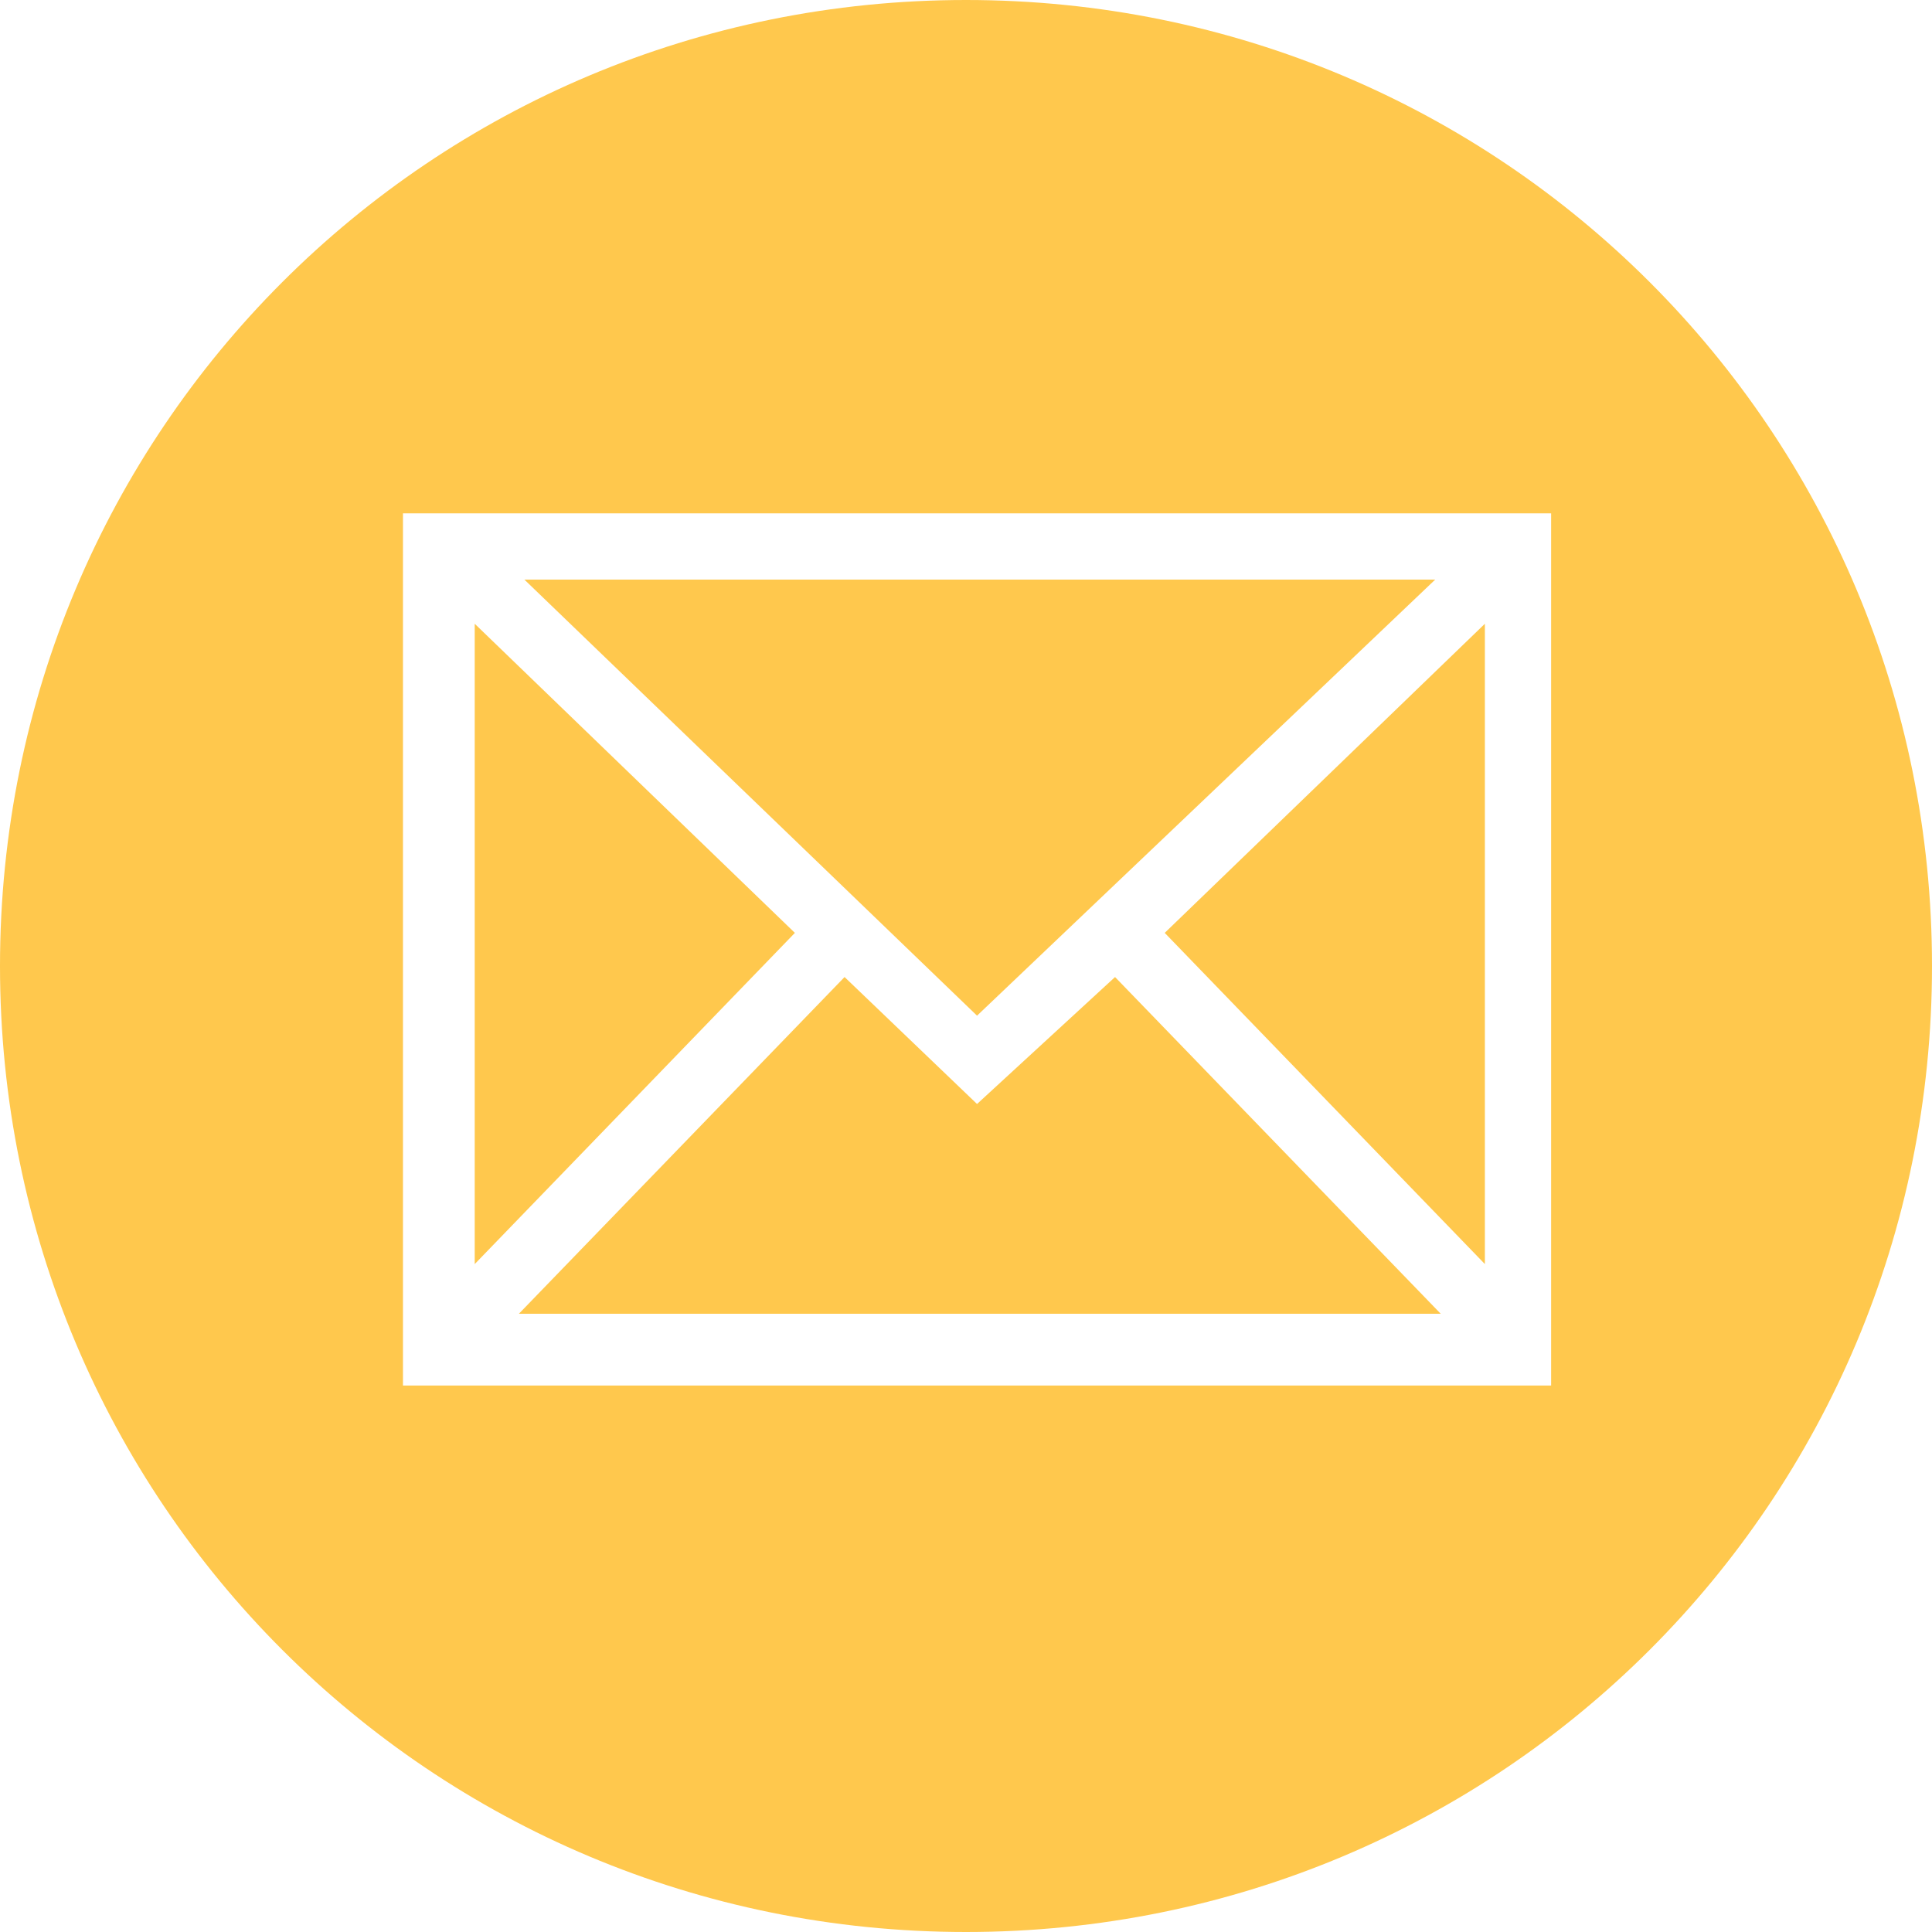
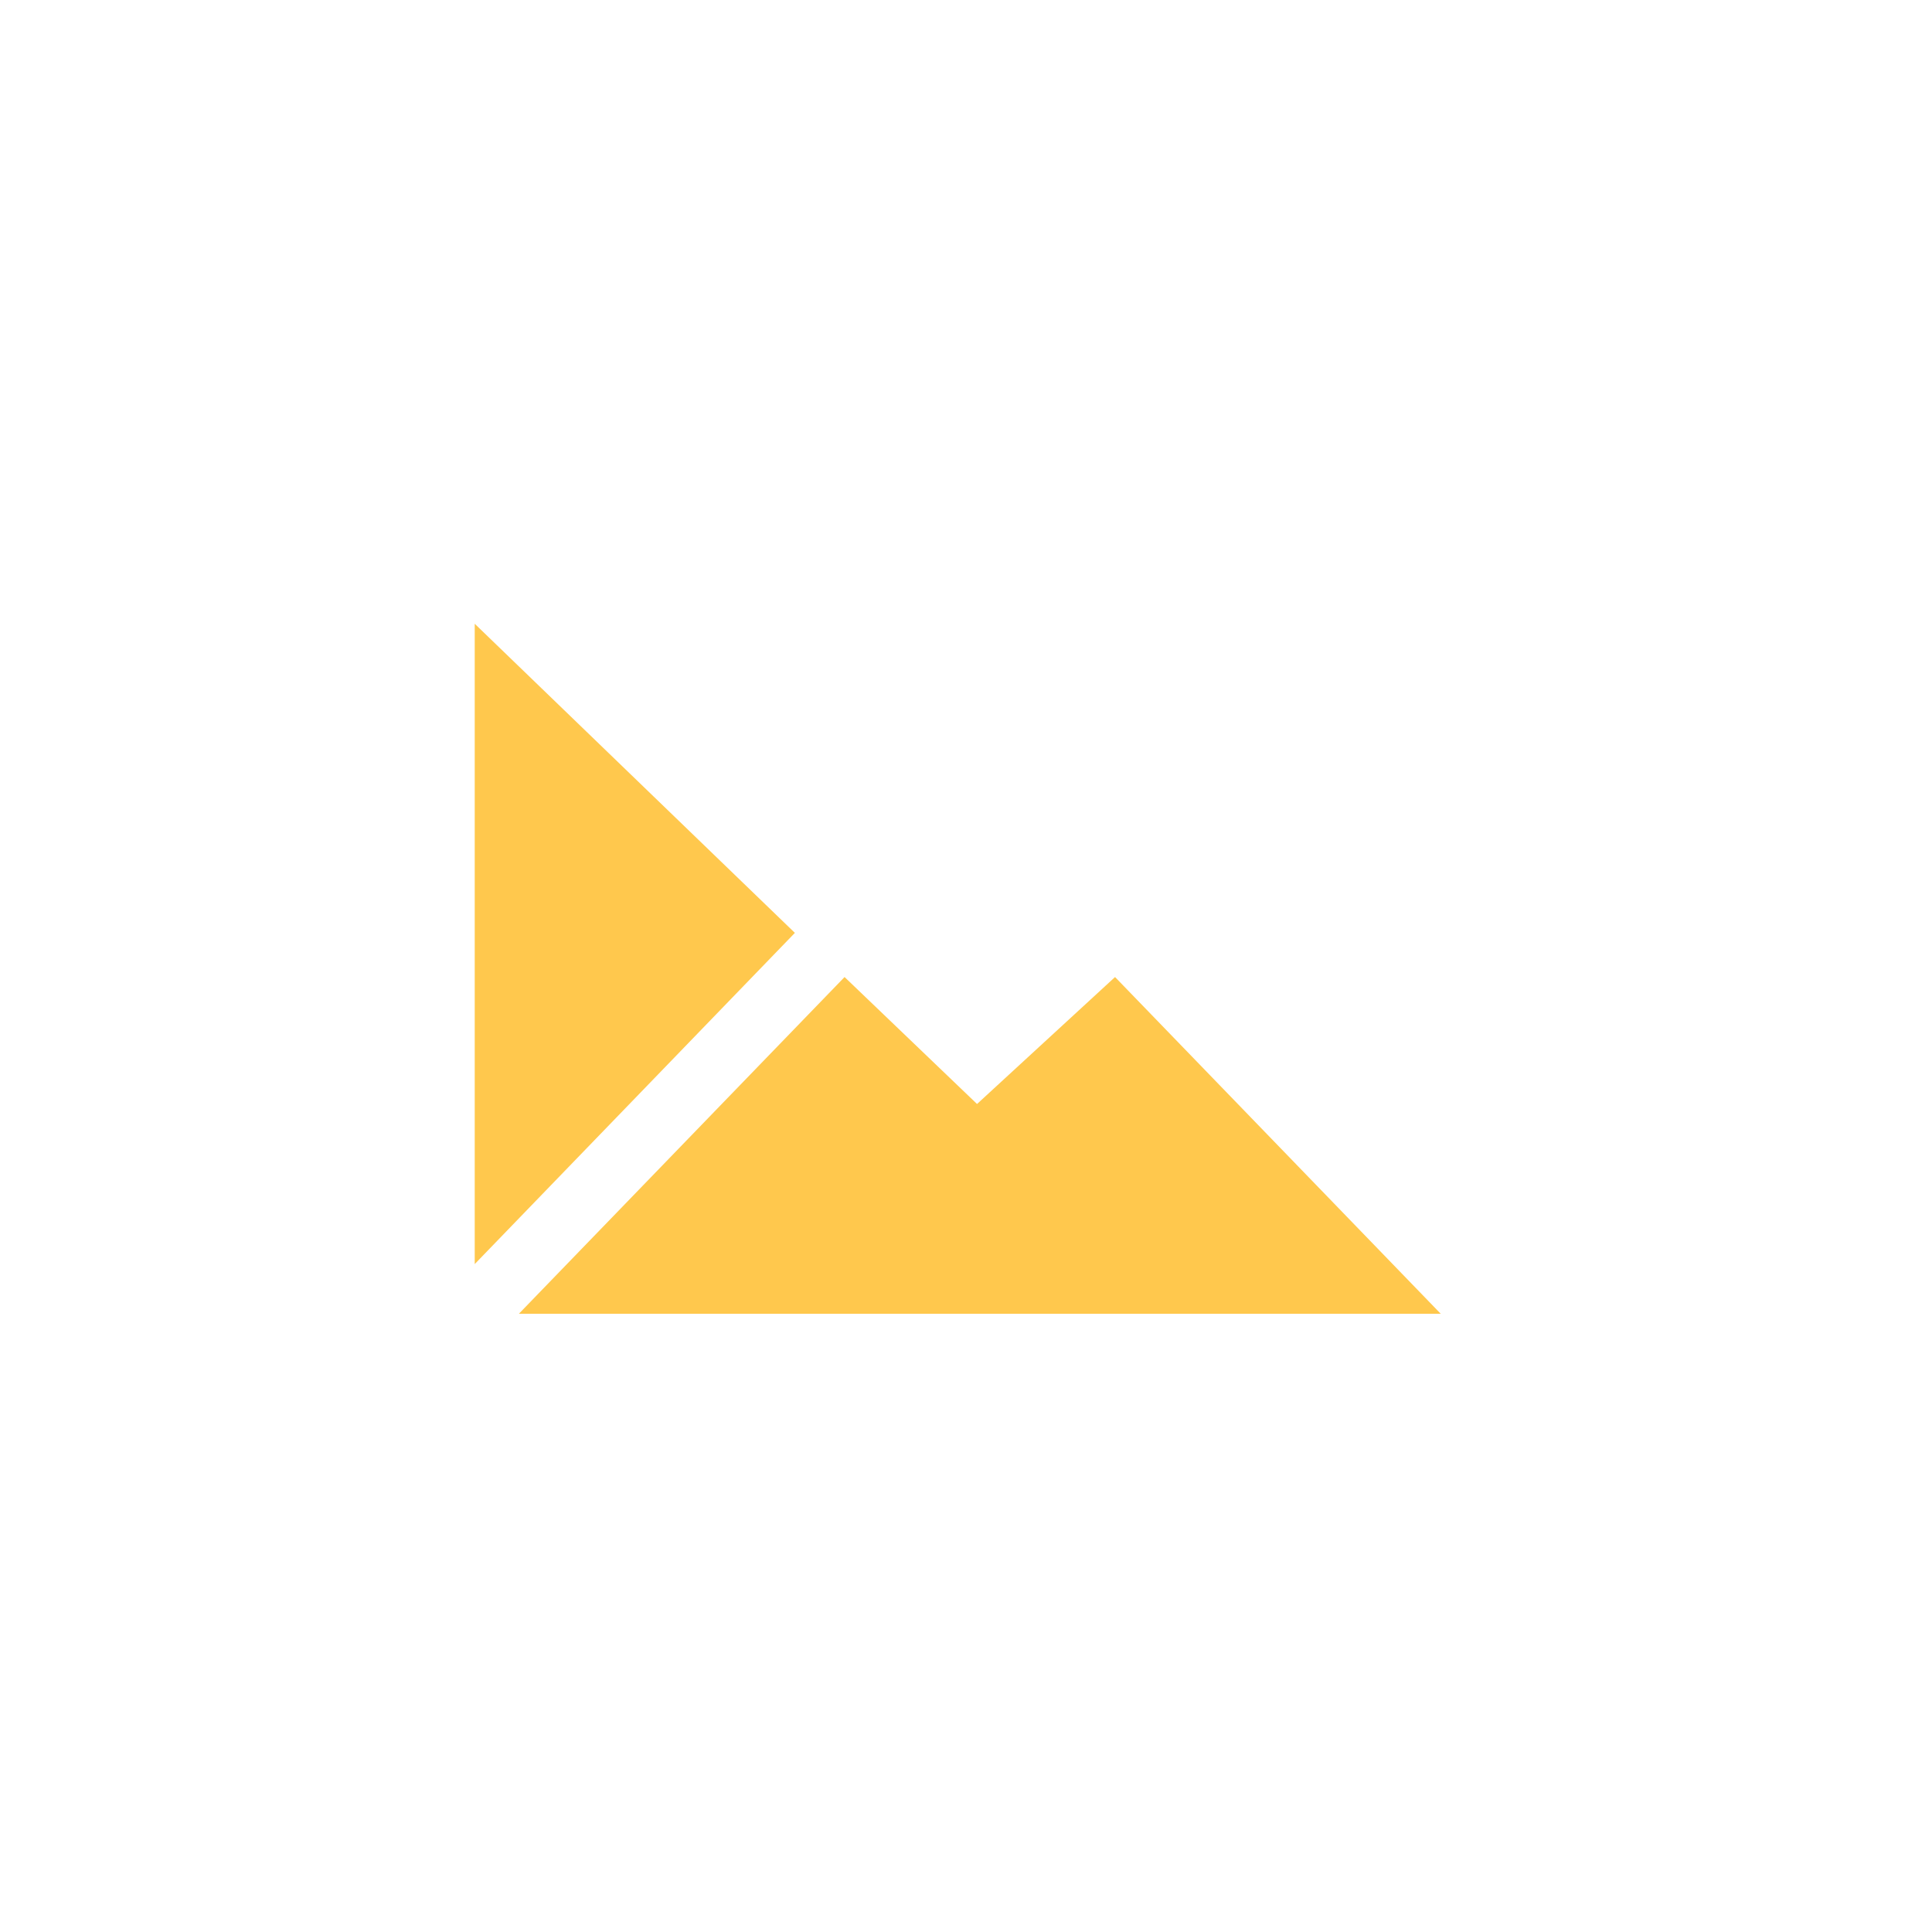
<svg xmlns="http://www.w3.org/2000/svg" version="1.1" id="レイヤー_1" x="0px" y="0px" viewBox="0 0 35 35" style="enable-background:new 0 0 35 35;" xml:space="preserve">
  <style type="text/css">
	.st0{fill:#FFC84D;}
</style>
  <g>
-     <polygon class="st0" points="26.9,22.9 26.9,11.3 21.1,16.9  " />
-     <polygon class="st0" points="26,10.5 9.5,10.5 17.7,18.4  " />
-     <path class="st0" d="M17.5,0C7.8,0,0,7.8,0,17.5S7.8,35,17.5,35S35,27.2,35,17.5S27.2,0,17.5,0z M28.1,25.1H7.3V9.3h20.8V25.1z" />
    <polygon class="st0" points="8.6,11.3 8.6,22.9 14.4,16.9  " />
    <polygon class="st0" points="17.7,20 15.3,17.7 9.4,23.8 26.1,23.8 20.2,17.7  " />
  </g>
</svg>